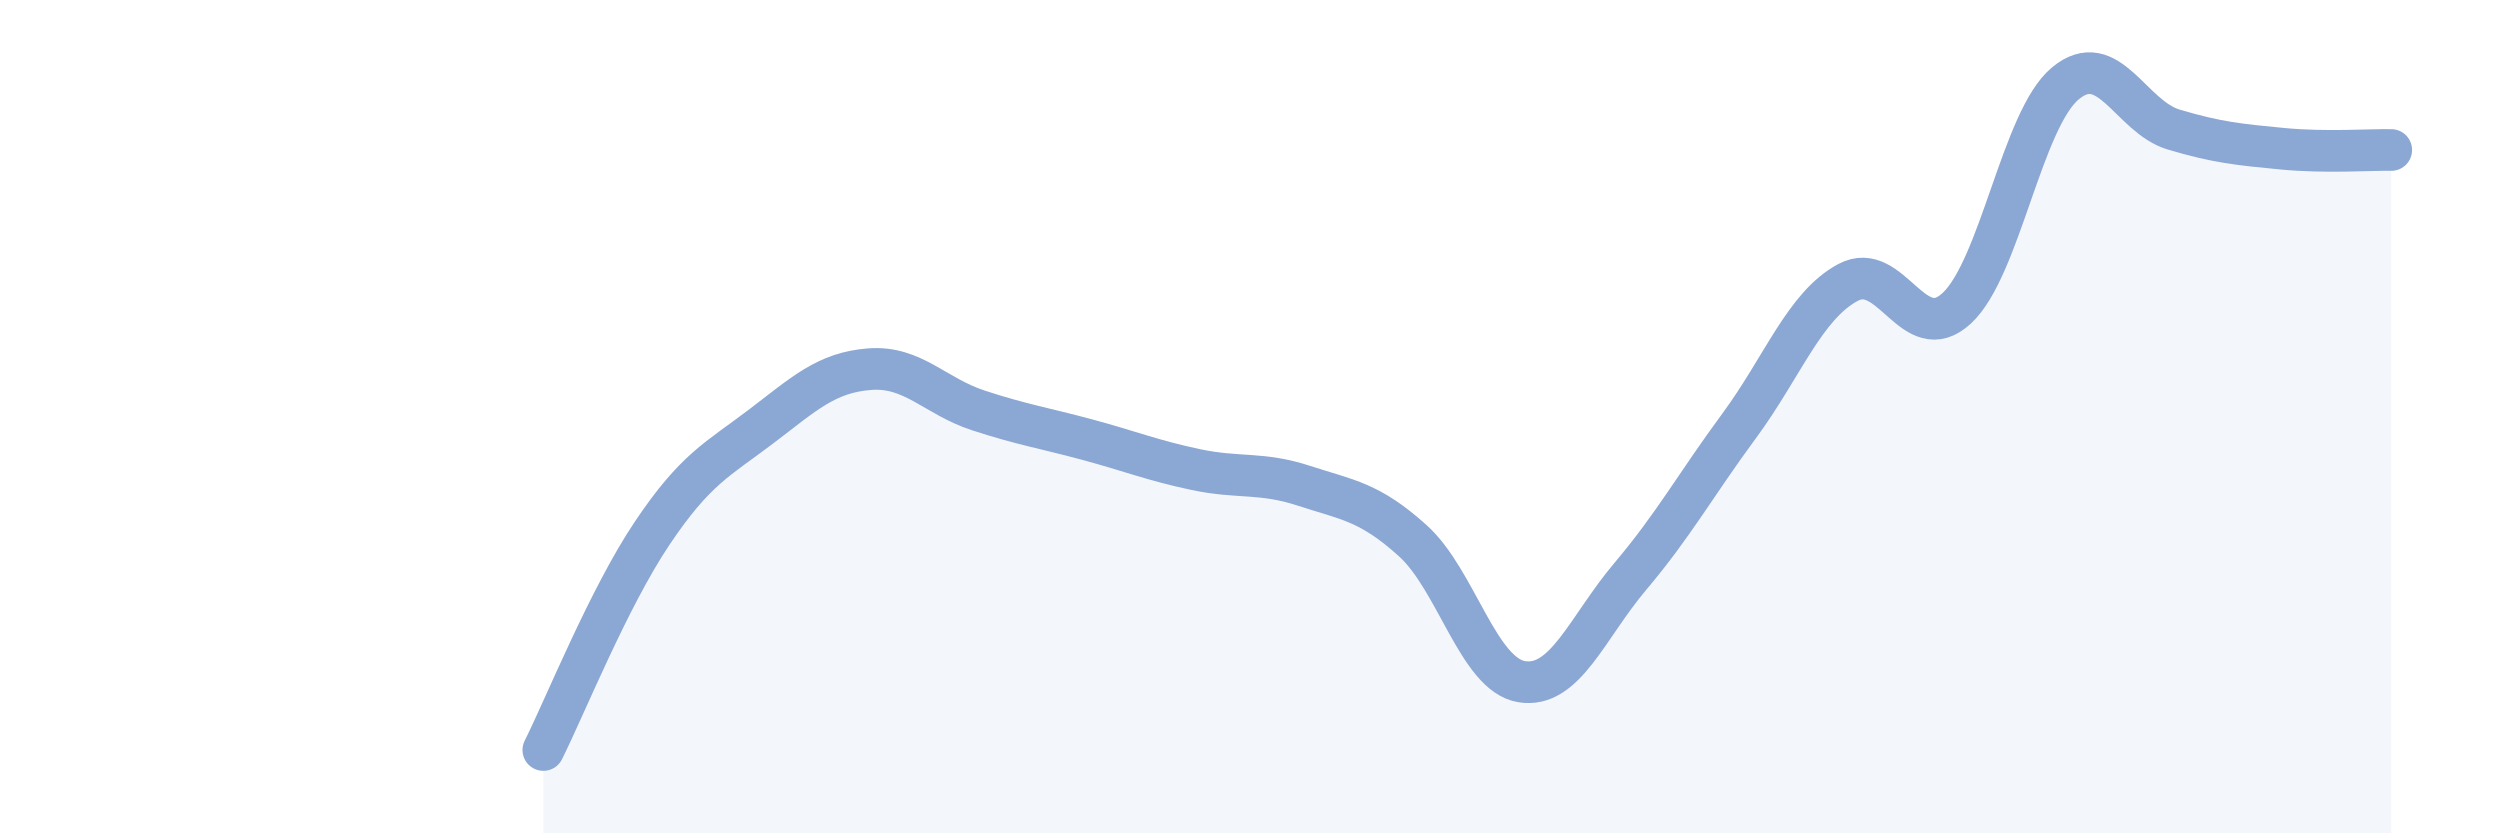
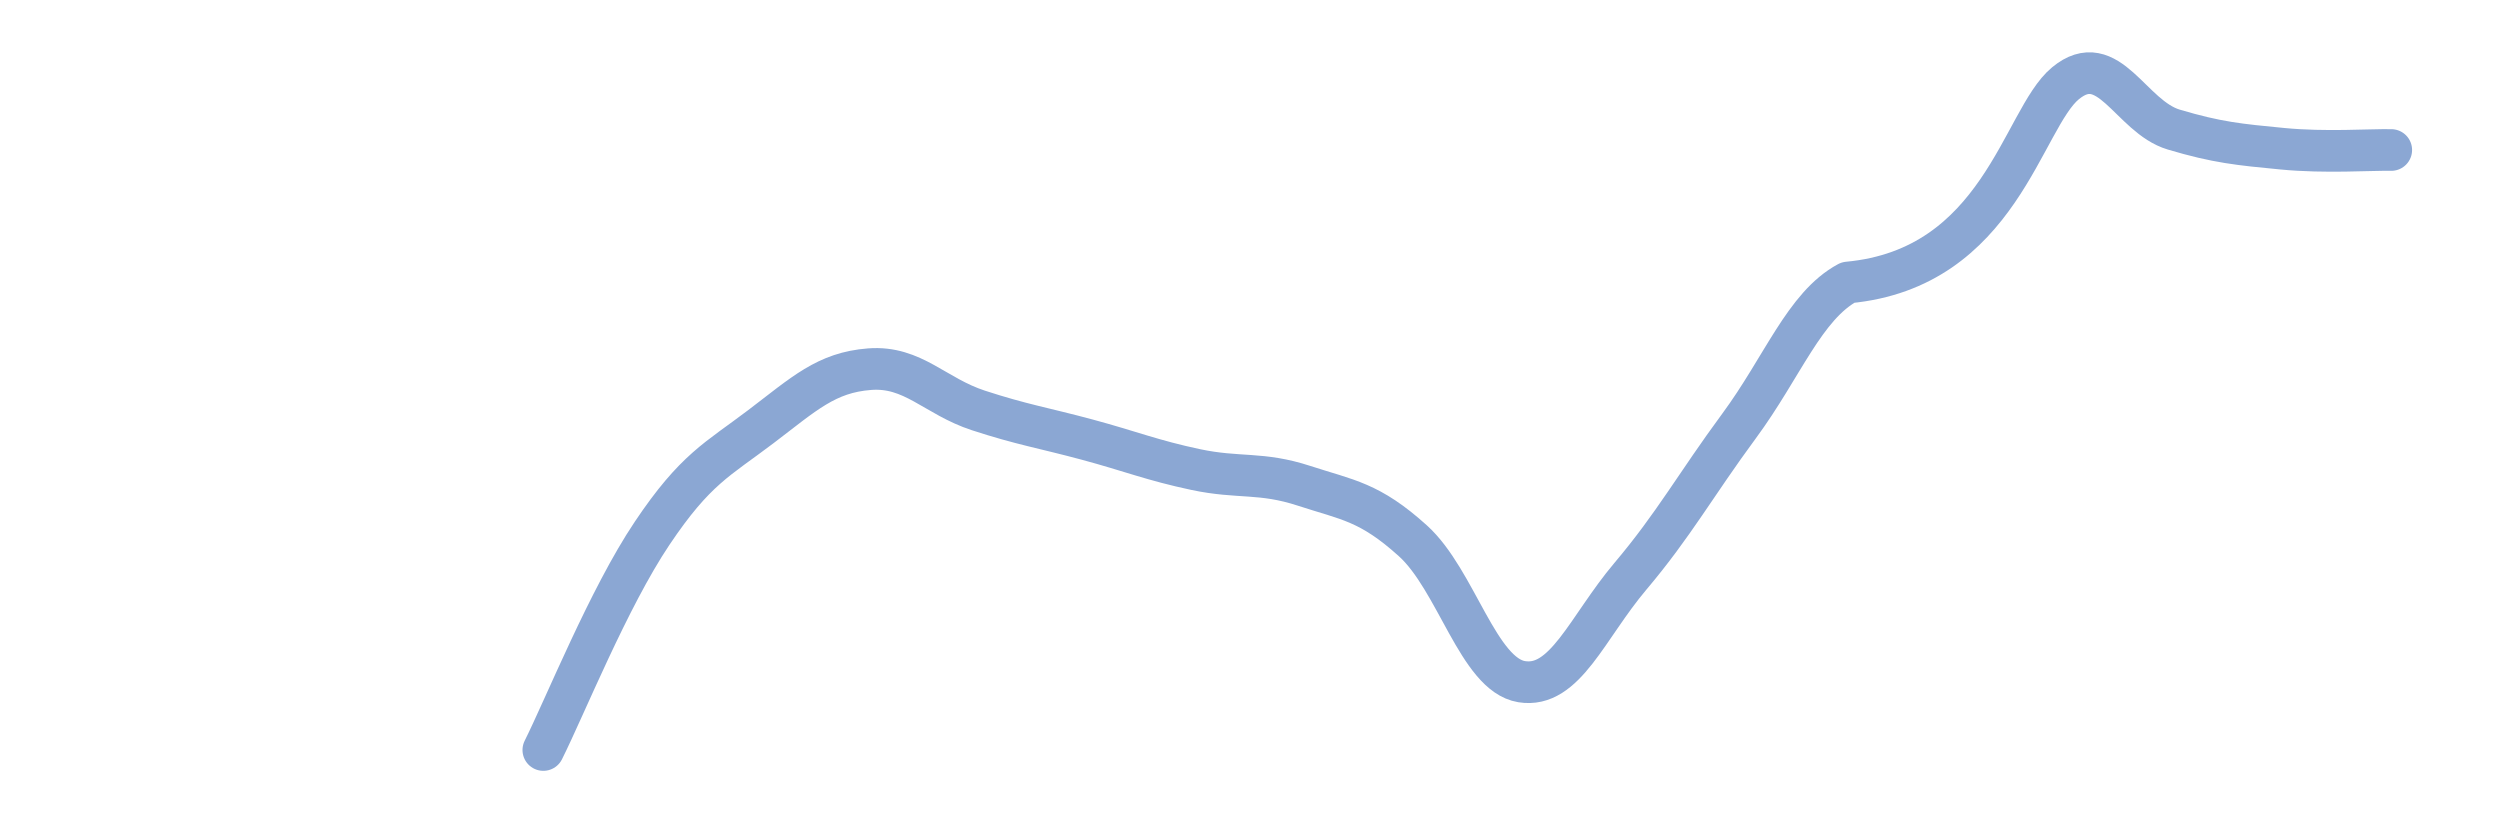
<svg xmlns="http://www.w3.org/2000/svg" width="60" height="20" viewBox="0 0 60 20">
-   <path d="M 13.04,18 C 13.56,16.96 14.61,14.35 15.65,12.8 C 16.69,11.25 17.22,11.03 18.26,10.24 C 19.3,9.45 19.83,8.94 20.87,8.86 C 21.91,8.78 22.44,9.51 23.48,9.85 C 24.52,10.19 25.05,10.27 26.09,10.55 C 27.13,10.83 27.66,11.05 28.7,11.27 C 29.74,11.49 30.26,11.32 31.3,11.66 C 32.34,12 32.87,12.04 33.91,12.98 C 34.95,13.92 35.48,16.19 36.52,16.36 C 37.56,16.53 38.09,15.06 39.13,13.83 C 40.17,12.6 40.7,11.63 41.74,10.22 C 42.78,8.81 43.31,7.34 44.35,6.78 C 45.39,6.22 45.92,8.36 46.96,7.4 C 48,6.44 48.53,2.86 49.57,2 C 50.61,1.14 51.13,2.8 52.17,3.11 C 53.21,3.42 53.74,3.47 54.78,3.57 C 55.82,3.67 56.87,3.59 57.39,3.6L57.39 20L13.04 20Z" fill="#8ba7d3" opacity="0.1" stroke-linecap="round" stroke-linejoin="round" />
-   <path d="M 13.04,18 C 13.56,16.96 14.61,14.35 15.65,12.8 C 16.69,11.25 17.22,11.03 18.26,10.24 C 19.3,9.45 19.83,8.94 20.87,8.86 C 21.91,8.78 22.44,9.51 23.48,9.85 C 24.52,10.19 25.05,10.27 26.09,10.55 C 27.13,10.83 27.66,11.05 28.7,11.27 C 29.74,11.49 30.26,11.32 31.3,11.66 C 32.34,12 32.87,12.04 33.91,12.98 C 34.95,13.92 35.48,16.19 36.52,16.36 C 37.56,16.53 38.09,15.06 39.13,13.83 C 40.17,12.6 40.7,11.63 41.74,10.22 C 42.78,8.81 43.31,7.34 44.35,6.78 C 45.39,6.22 45.92,8.36 46.96,7.4 C 48,6.44 48.53,2.86 49.57,2 C 50.61,1.14 51.13,2.8 52.17,3.11 C 53.21,3.42 53.74,3.47 54.78,3.57 C 55.82,3.67 56.87,3.59 57.39,3.6" stroke="#8ba7d3" stroke-width="1" fill="none" stroke-linecap="round" stroke-linejoin="round" />
+   <path d="M 13.04,18 C 13.56,16.96 14.61,14.35 15.65,12.8 C 16.69,11.25 17.22,11.03 18.26,10.24 C 19.3,9.45 19.83,8.94 20.87,8.86 C 21.91,8.78 22.44,9.51 23.48,9.85 C 24.52,10.19 25.05,10.27 26.09,10.55 C 27.13,10.83 27.66,11.05 28.7,11.27 C 29.74,11.49 30.26,11.32 31.3,11.66 C 32.34,12 32.87,12.04 33.91,12.98 C 34.95,13.92 35.48,16.19 36.52,16.36 C 37.56,16.53 38.09,15.06 39.13,13.83 C 40.17,12.6 40.7,11.63 41.74,10.22 C 42.78,8.81 43.31,7.34 44.35,6.78 C 48,6.44 48.53,2.86 49.57,2 C 50.61,1.14 51.13,2.8 52.17,3.11 C 53.21,3.42 53.74,3.47 54.78,3.57 C 55.82,3.67 56.87,3.59 57.39,3.6" stroke="#8ba7d3" stroke-width="1" fill="none" stroke-linecap="round" stroke-linejoin="round" />
</svg>